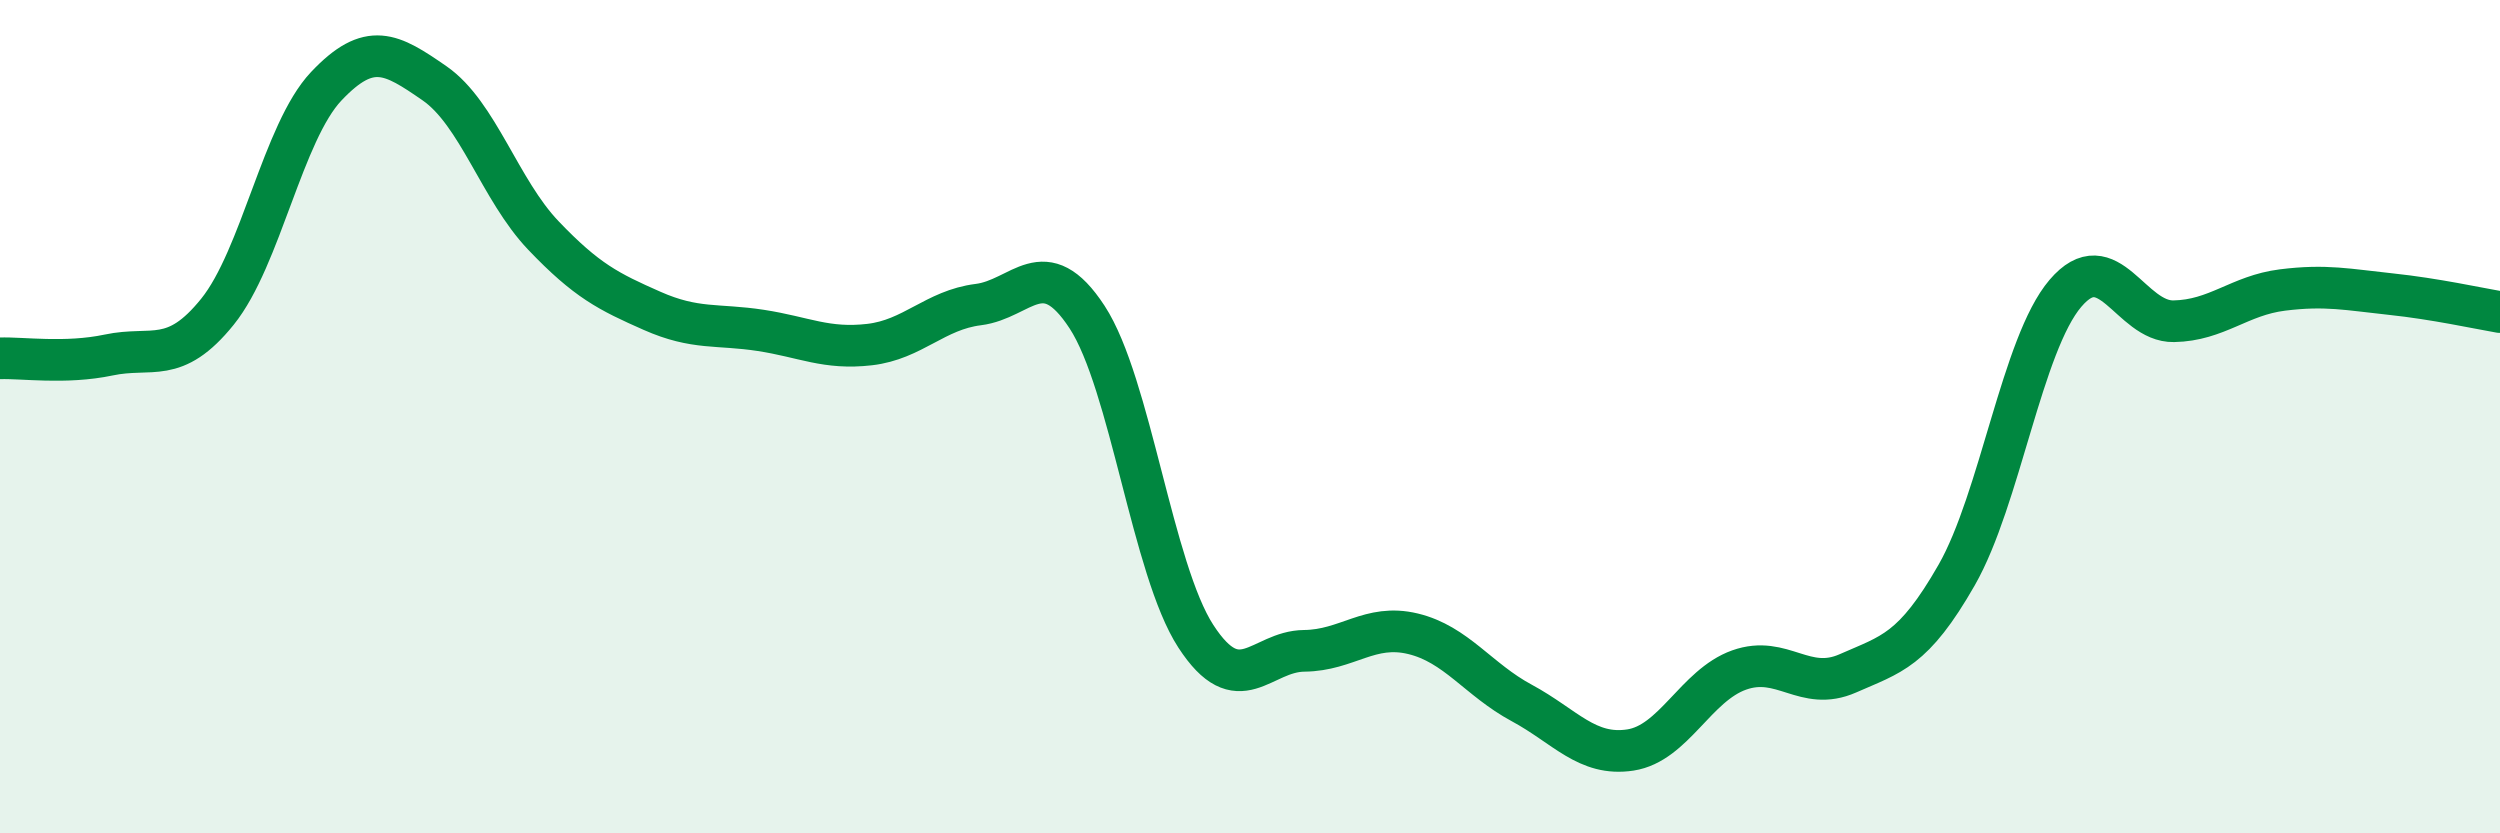
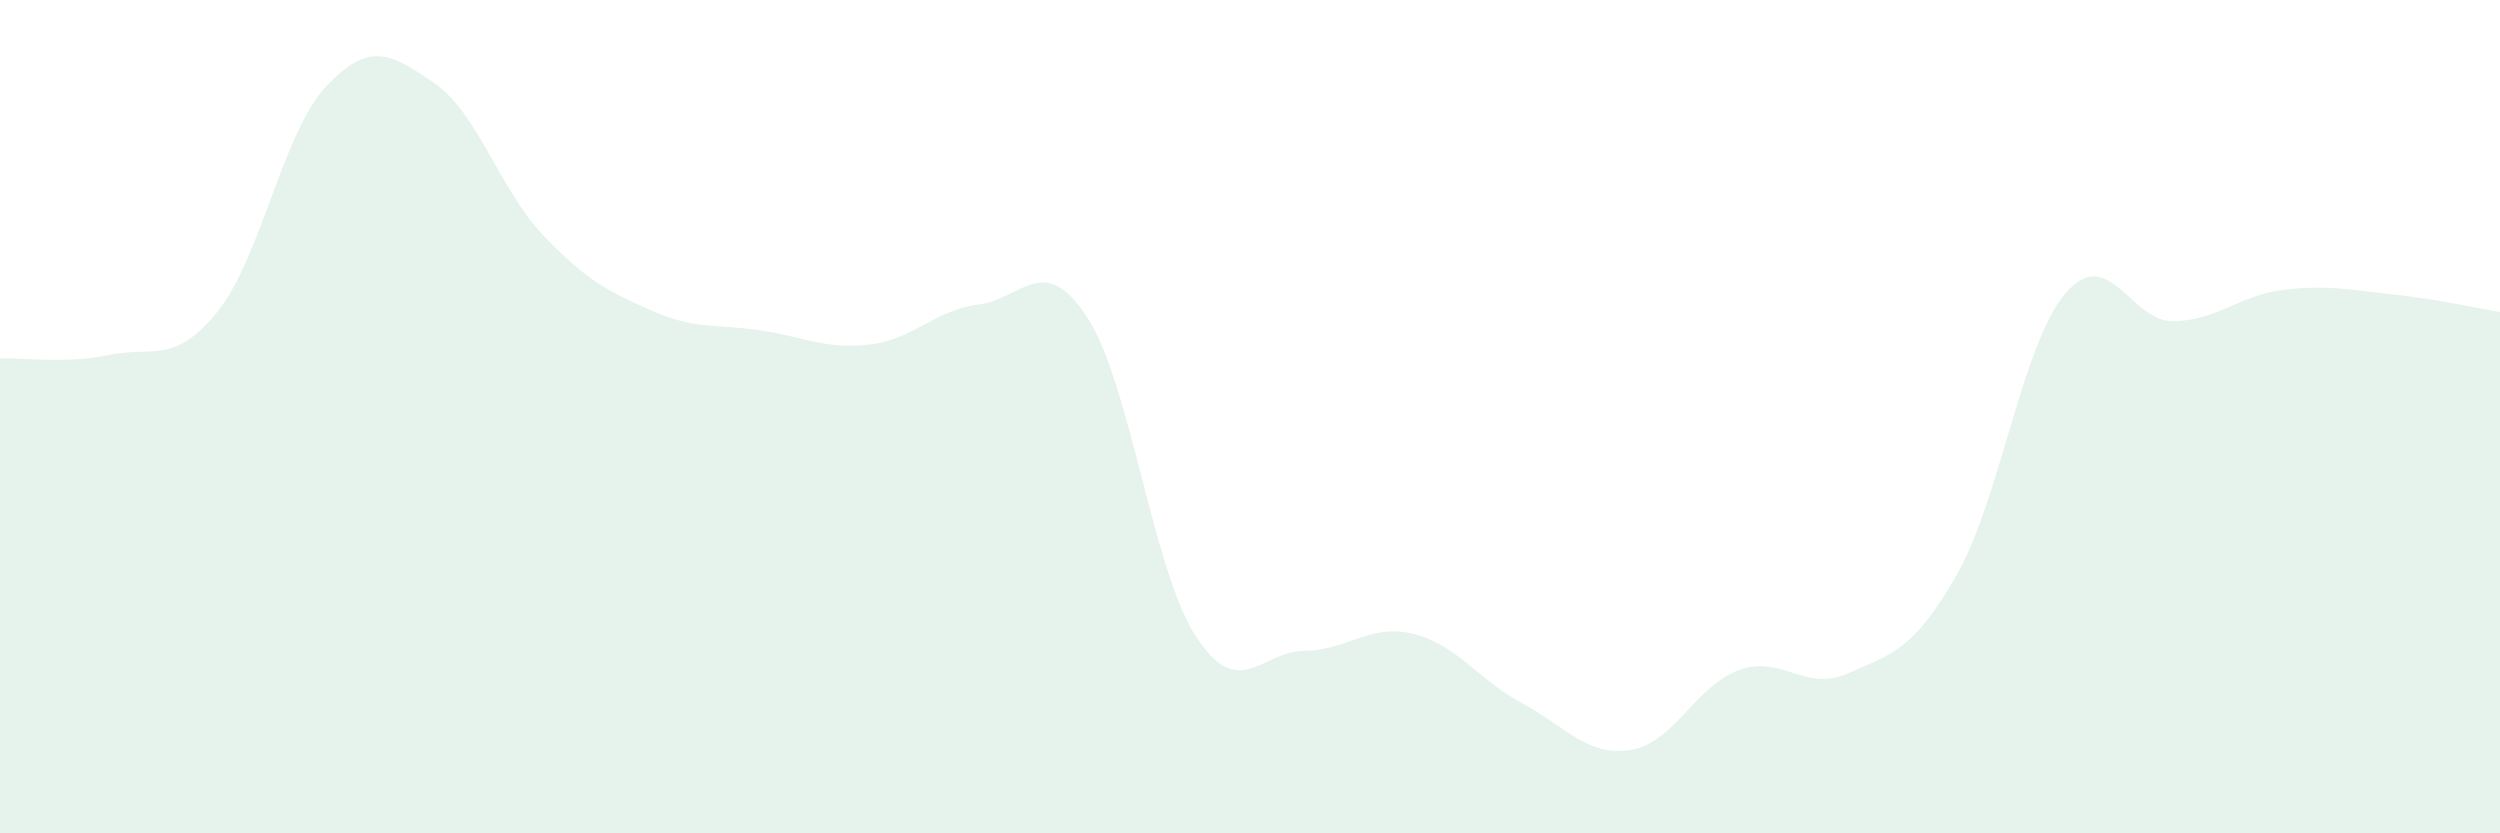
<svg xmlns="http://www.w3.org/2000/svg" width="60" height="20" viewBox="0 0 60 20">
  <path d="M 0,8.6 C 0.52,8.58 1.57,8.74 2.61,8.52 C 3.65,8.3 4.18,8.77 5.22,7.48 C 6.26,6.19 6.79,3.17 7.83,2.07 C 8.87,0.97 9.39,1.28 10.43,2 C 11.47,2.72 12,4.56 13.04,5.65 C 14.08,6.74 14.61,7 15.65,7.46 C 16.69,7.92 17.22,7.77 18.26,7.93 C 19.3,8.09 19.83,8.39 20.87,8.27 C 21.91,8.15 22.44,7.44 23.48,7.31 C 24.52,7.18 25.05,6.02 26.09,7.61 C 27.13,9.2 27.66,13.67 28.7,15.27 C 29.74,16.87 30.26,15.63 31.3,15.62 C 32.34,15.61 32.87,14.96 33.91,15.21 C 34.95,15.46 35.48,16.31 36.52,16.87 C 37.56,17.43 38.09,18.16 39.13,18 C 40.17,17.84 40.7,16.45 41.74,16.08 C 42.78,15.71 43.31,16.62 44.35,16.16 C 45.39,15.7 45.92,15.62 46.96,13.8 C 48,11.98 48.53,8.26 49.57,7.04 C 50.61,5.82 51.13,7.73 52.17,7.71 C 53.21,7.69 53.74,7.09 54.78,6.96 C 55.82,6.83 56.35,6.95 57.39,7.06 C 58.43,7.17 59.48,7.4 60,7.49L60 20L0 20Z" fill="#008740" opacity="0.1" stroke-linecap="round" stroke-linejoin="round" />
-   <path d="M 0,8.6 C 0.52,8.58 1.57,8.74 2.61,8.52 C 3.65,8.3 4.18,8.77 5.22,7.48 C 6.26,6.19 6.79,3.17 7.83,2.07 C 8.87,0.97 9.39,1.28 10.43,2 C 11.47,2.72 12,4.56 13.04,5.65 C 14.08,6.74 14.61,7 15.65,7.46 C 16.69,7.92 17.22,7.77 18.26,7.93 C 19.3,8.09 19.83,8.39 20.87,8.27 C 21.91,8.15 22.44,7.44 23.48,7.31 C 24.52,7.18 25.05,6.02 26.09,7.61 C 27.13,9.2 27.66,13.67 28.7,15.27 C 29.74,16.87 30.26,15.63 31.3,15.62 C 32.34,15.61 32.87,14.96 33.91,15.21 C 34.95,15.46 35.48,16.31 36.52,16.87 C 37.56,17.43 38.09,18.16 39.13,18 C 40.17,17.84 40.7,16.45 41.74,16.08 C 42.78,15.71 43.31,16.62 44.35,16.16 C 45.39,15.7 45.92,15.62 46.96,13.8 C 48,11.98 48.53,8.26 49.57,7.04 C 50.61,5.82 51.13,7.73 52.17,7.71 C 53.21,7.69 53.74,7.09 54.78,6.96 C 55.82,6.83 56.35,6.95 57.39,7.06 C 58.43,7.17 59.48,7.4 60,7.49" stroke="#008740" stroke-width="1" fill="none" stroke-linecap="round" stroke-linejoin="round" />
</svg>